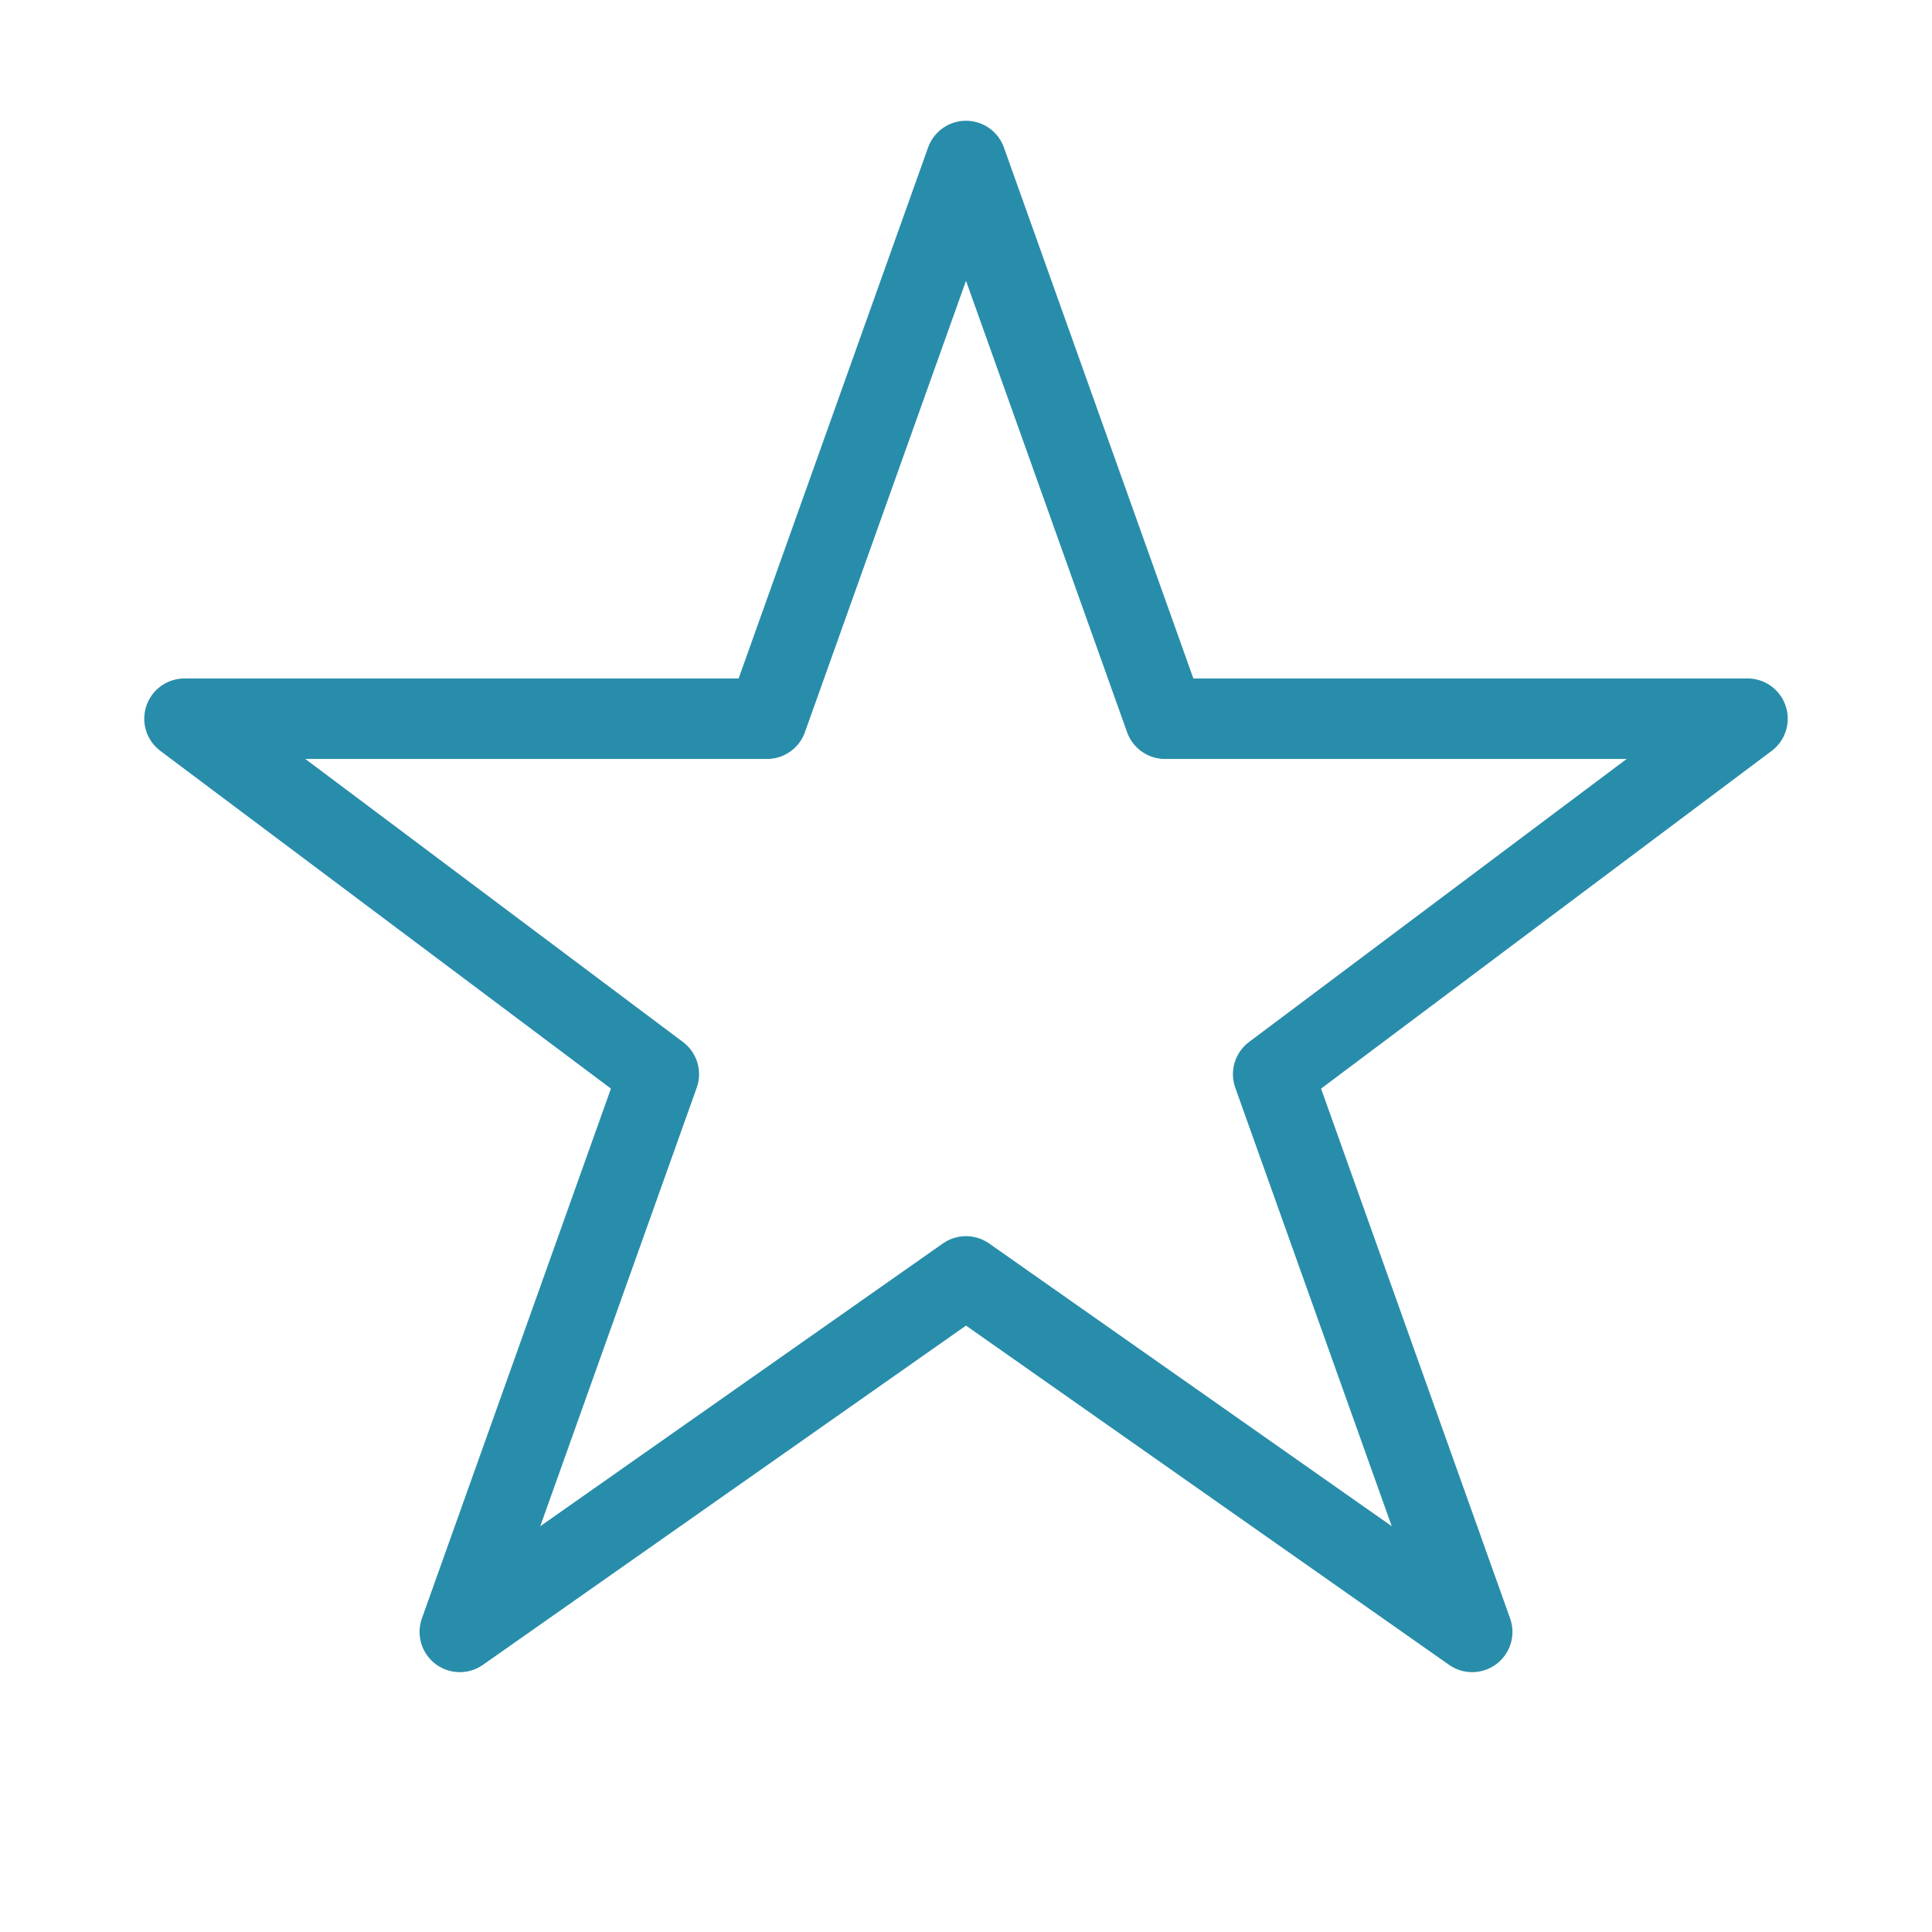
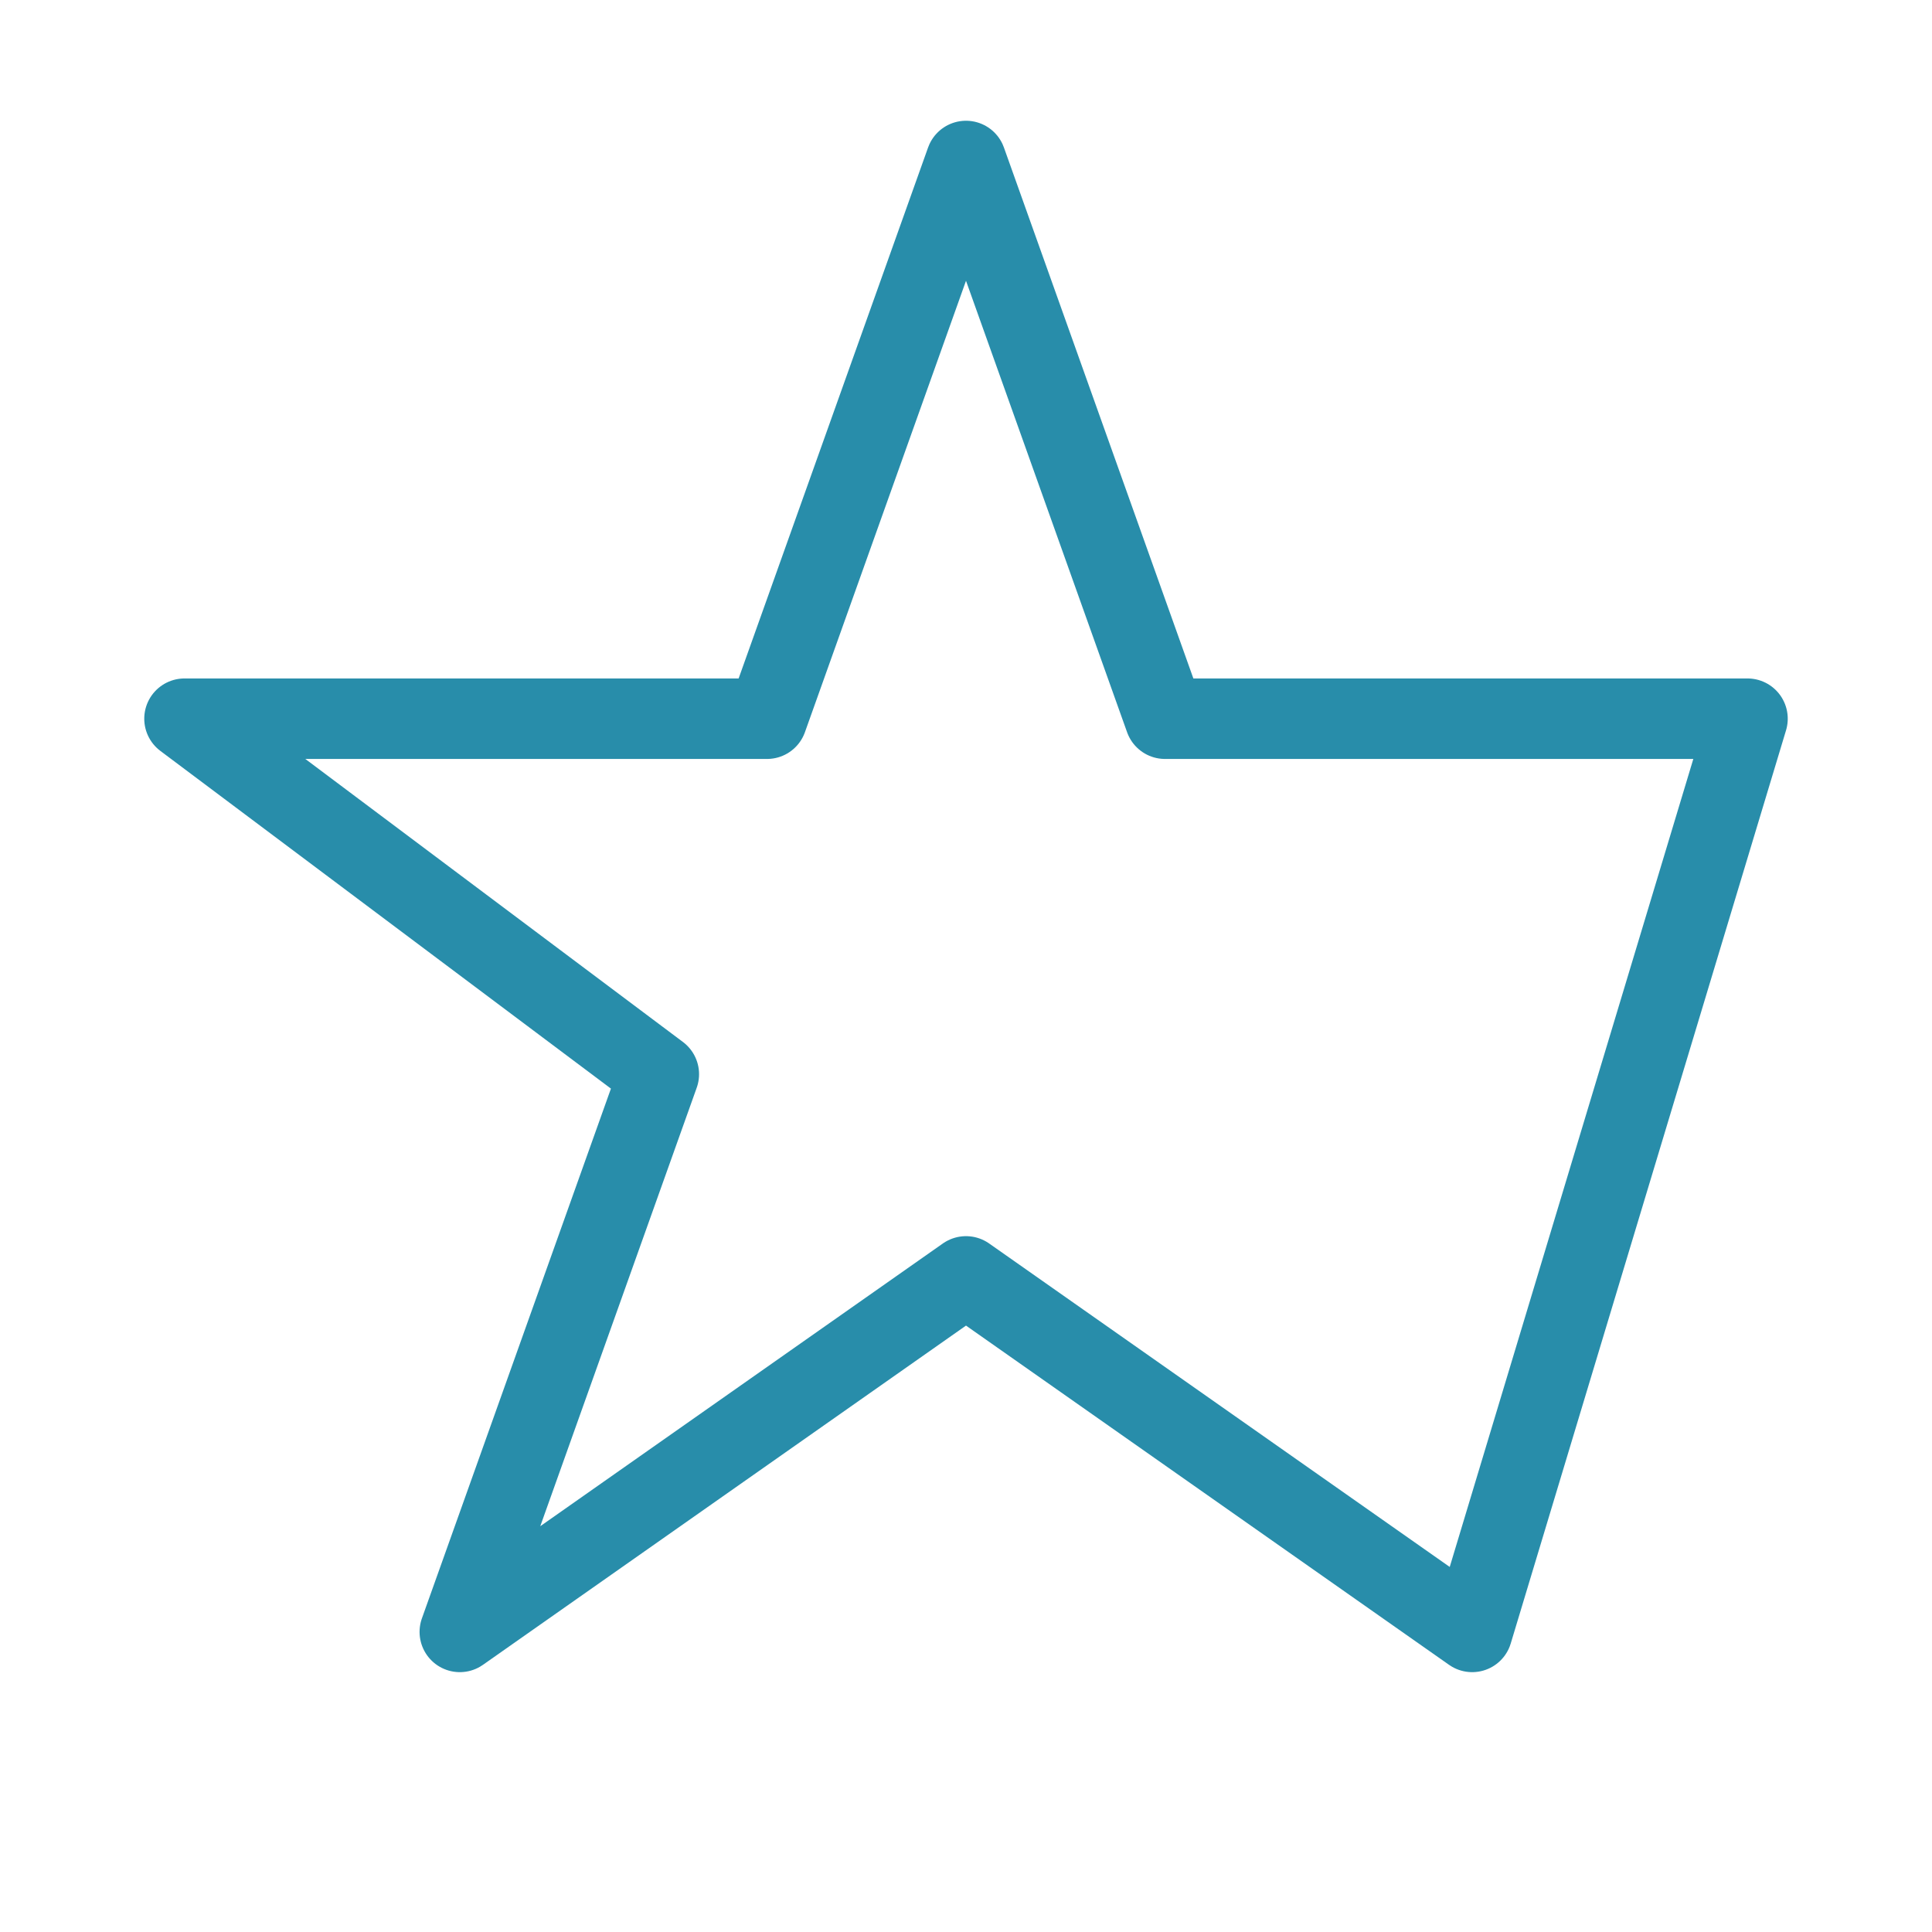
<svg xmlns="http://www.w3.org/2000/svg" width="60" height="60" viewBox="0 0 60 60" fill="none">
-   <path d="M30 5L36.18 22.32H54.27L39.54 33.36L45.72 50.68L30 39.64L14.28 50.68L20.46 33.36L5.73 22.32H23.82L30 5Z" stroke="#288DAA" stroke-width="2.5" stroke-linecap="round" stroke-linejoin="round" fill="none" />
+   <path d="M30 5L36.18 22.32H54.27L45.72 50.68L30 39.64L14.28 50.68L20.46 33.36L5.73 22.32H23.82L30 5Z" stroke="#288DAA" stroke-width="2.5" stroke-linecap="round" stroke-linejoin="round" fill="none" />
</svg>